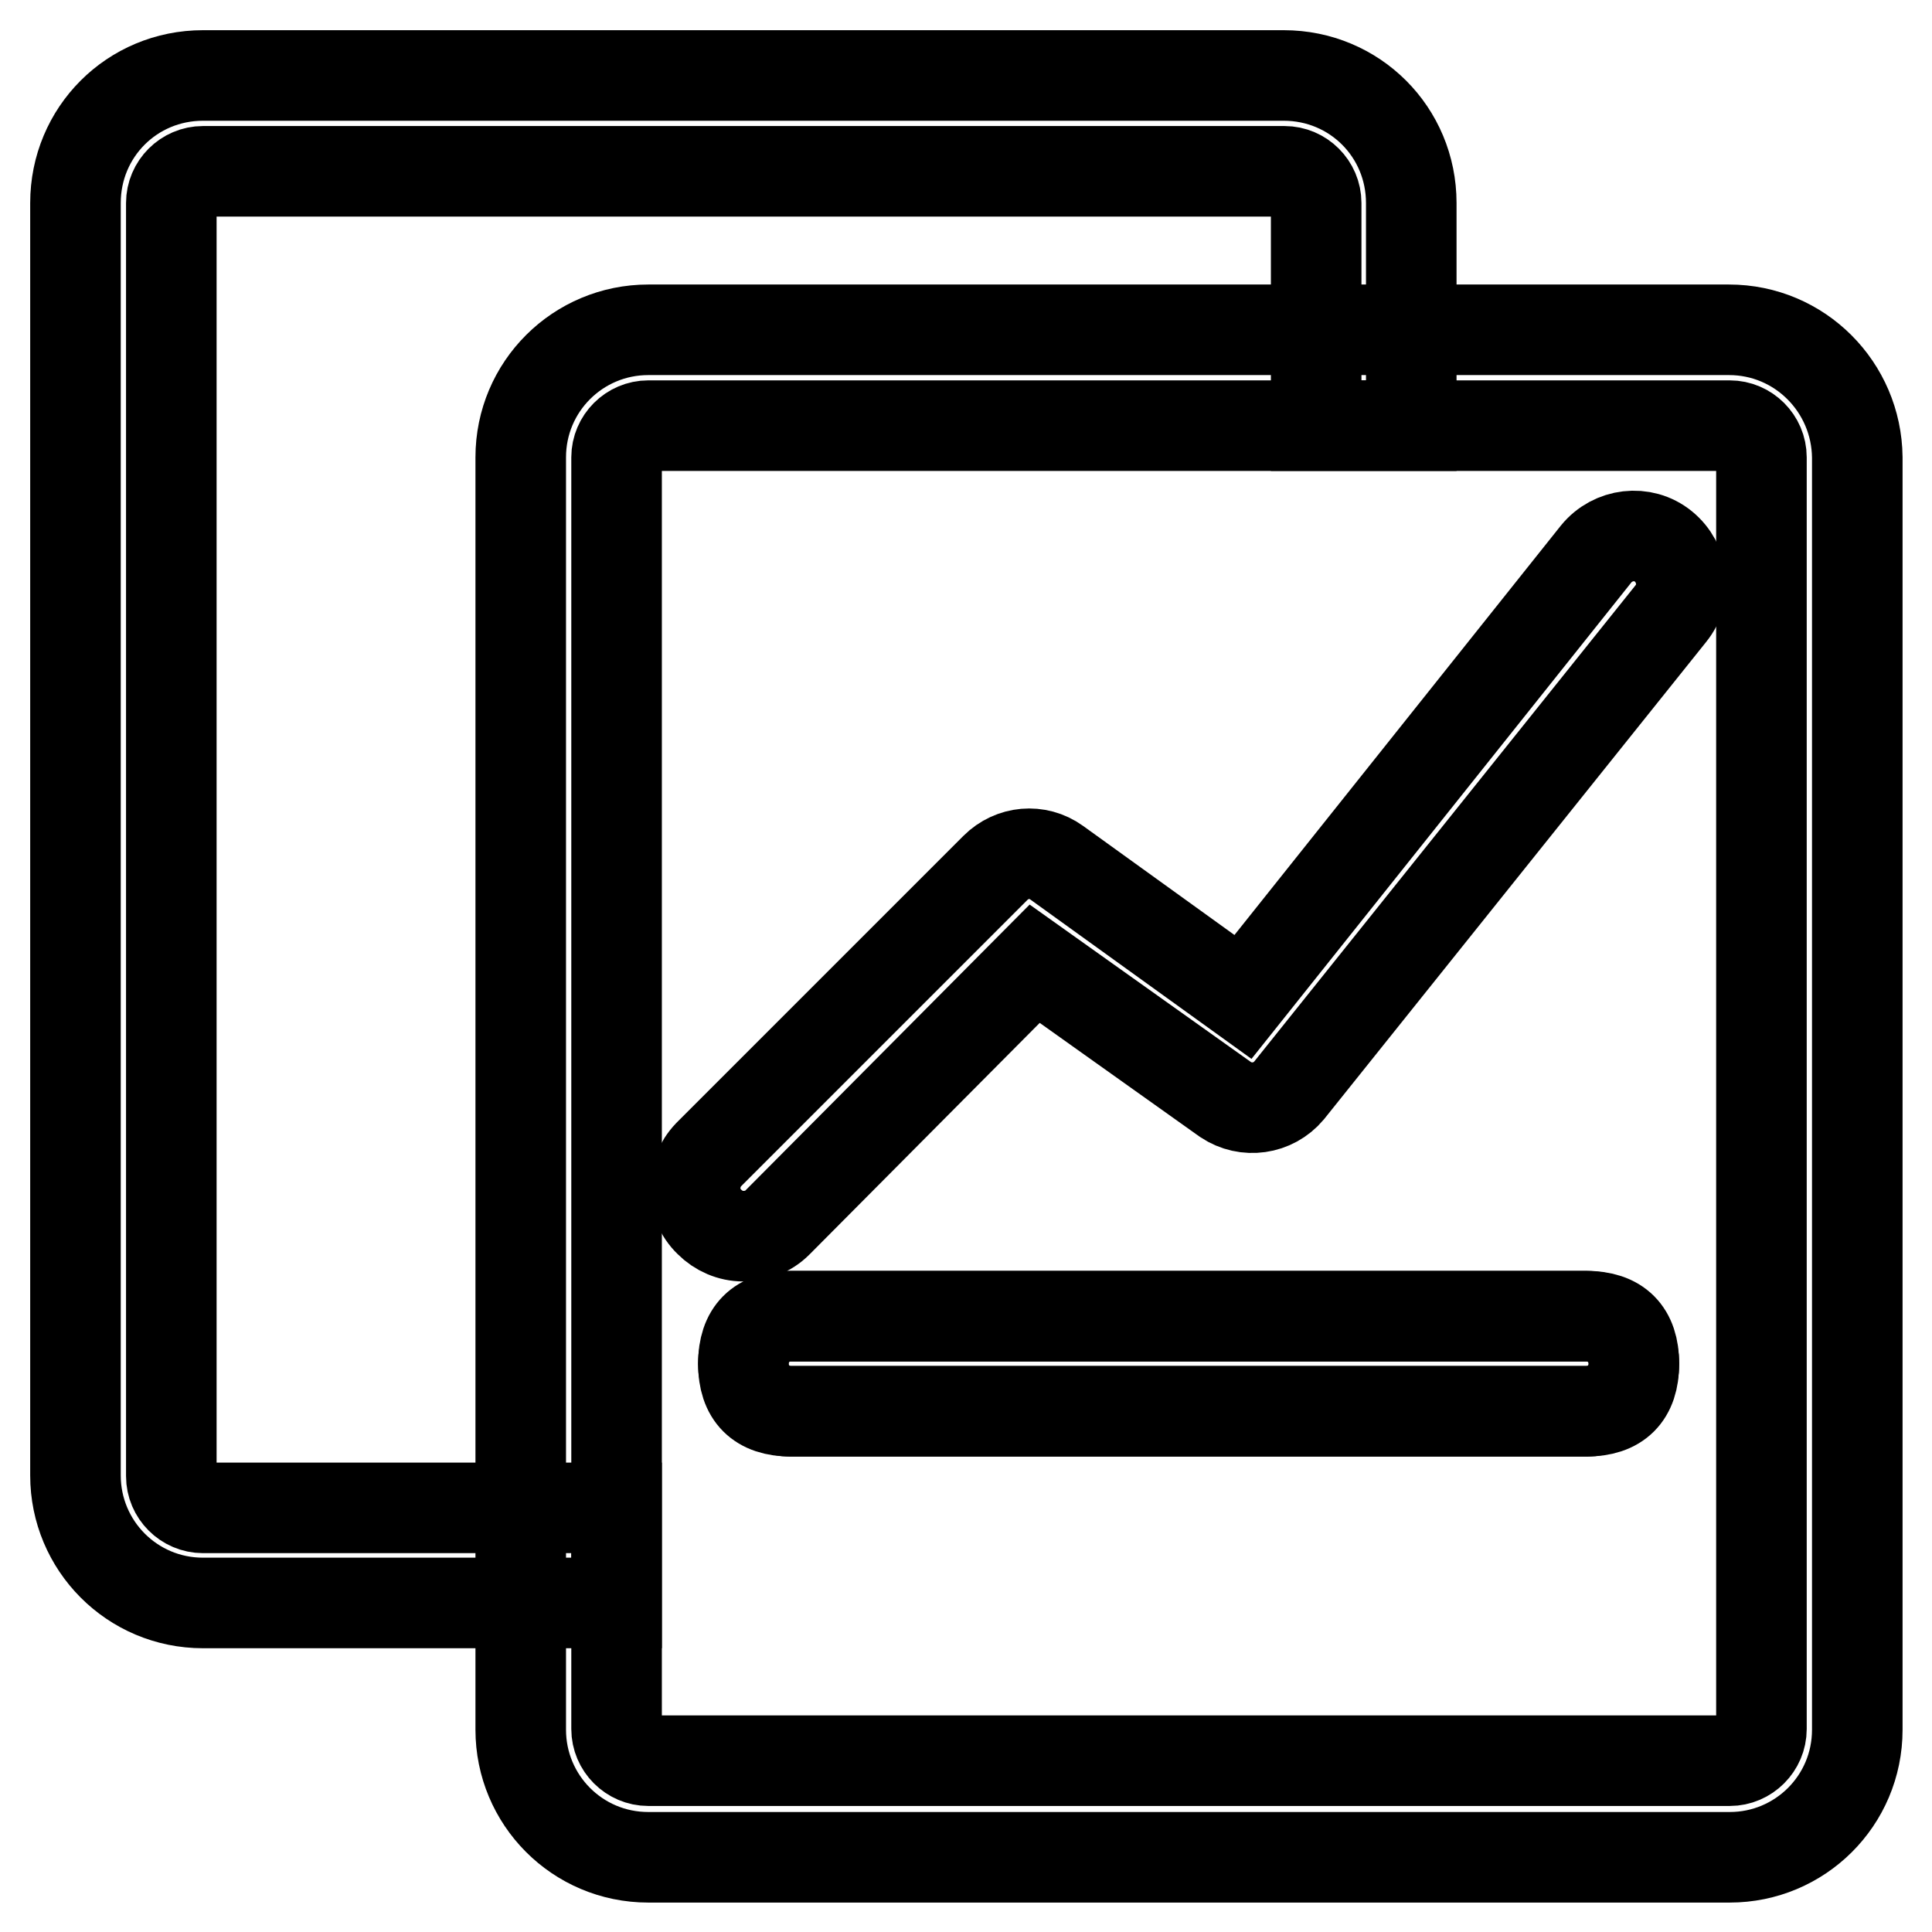
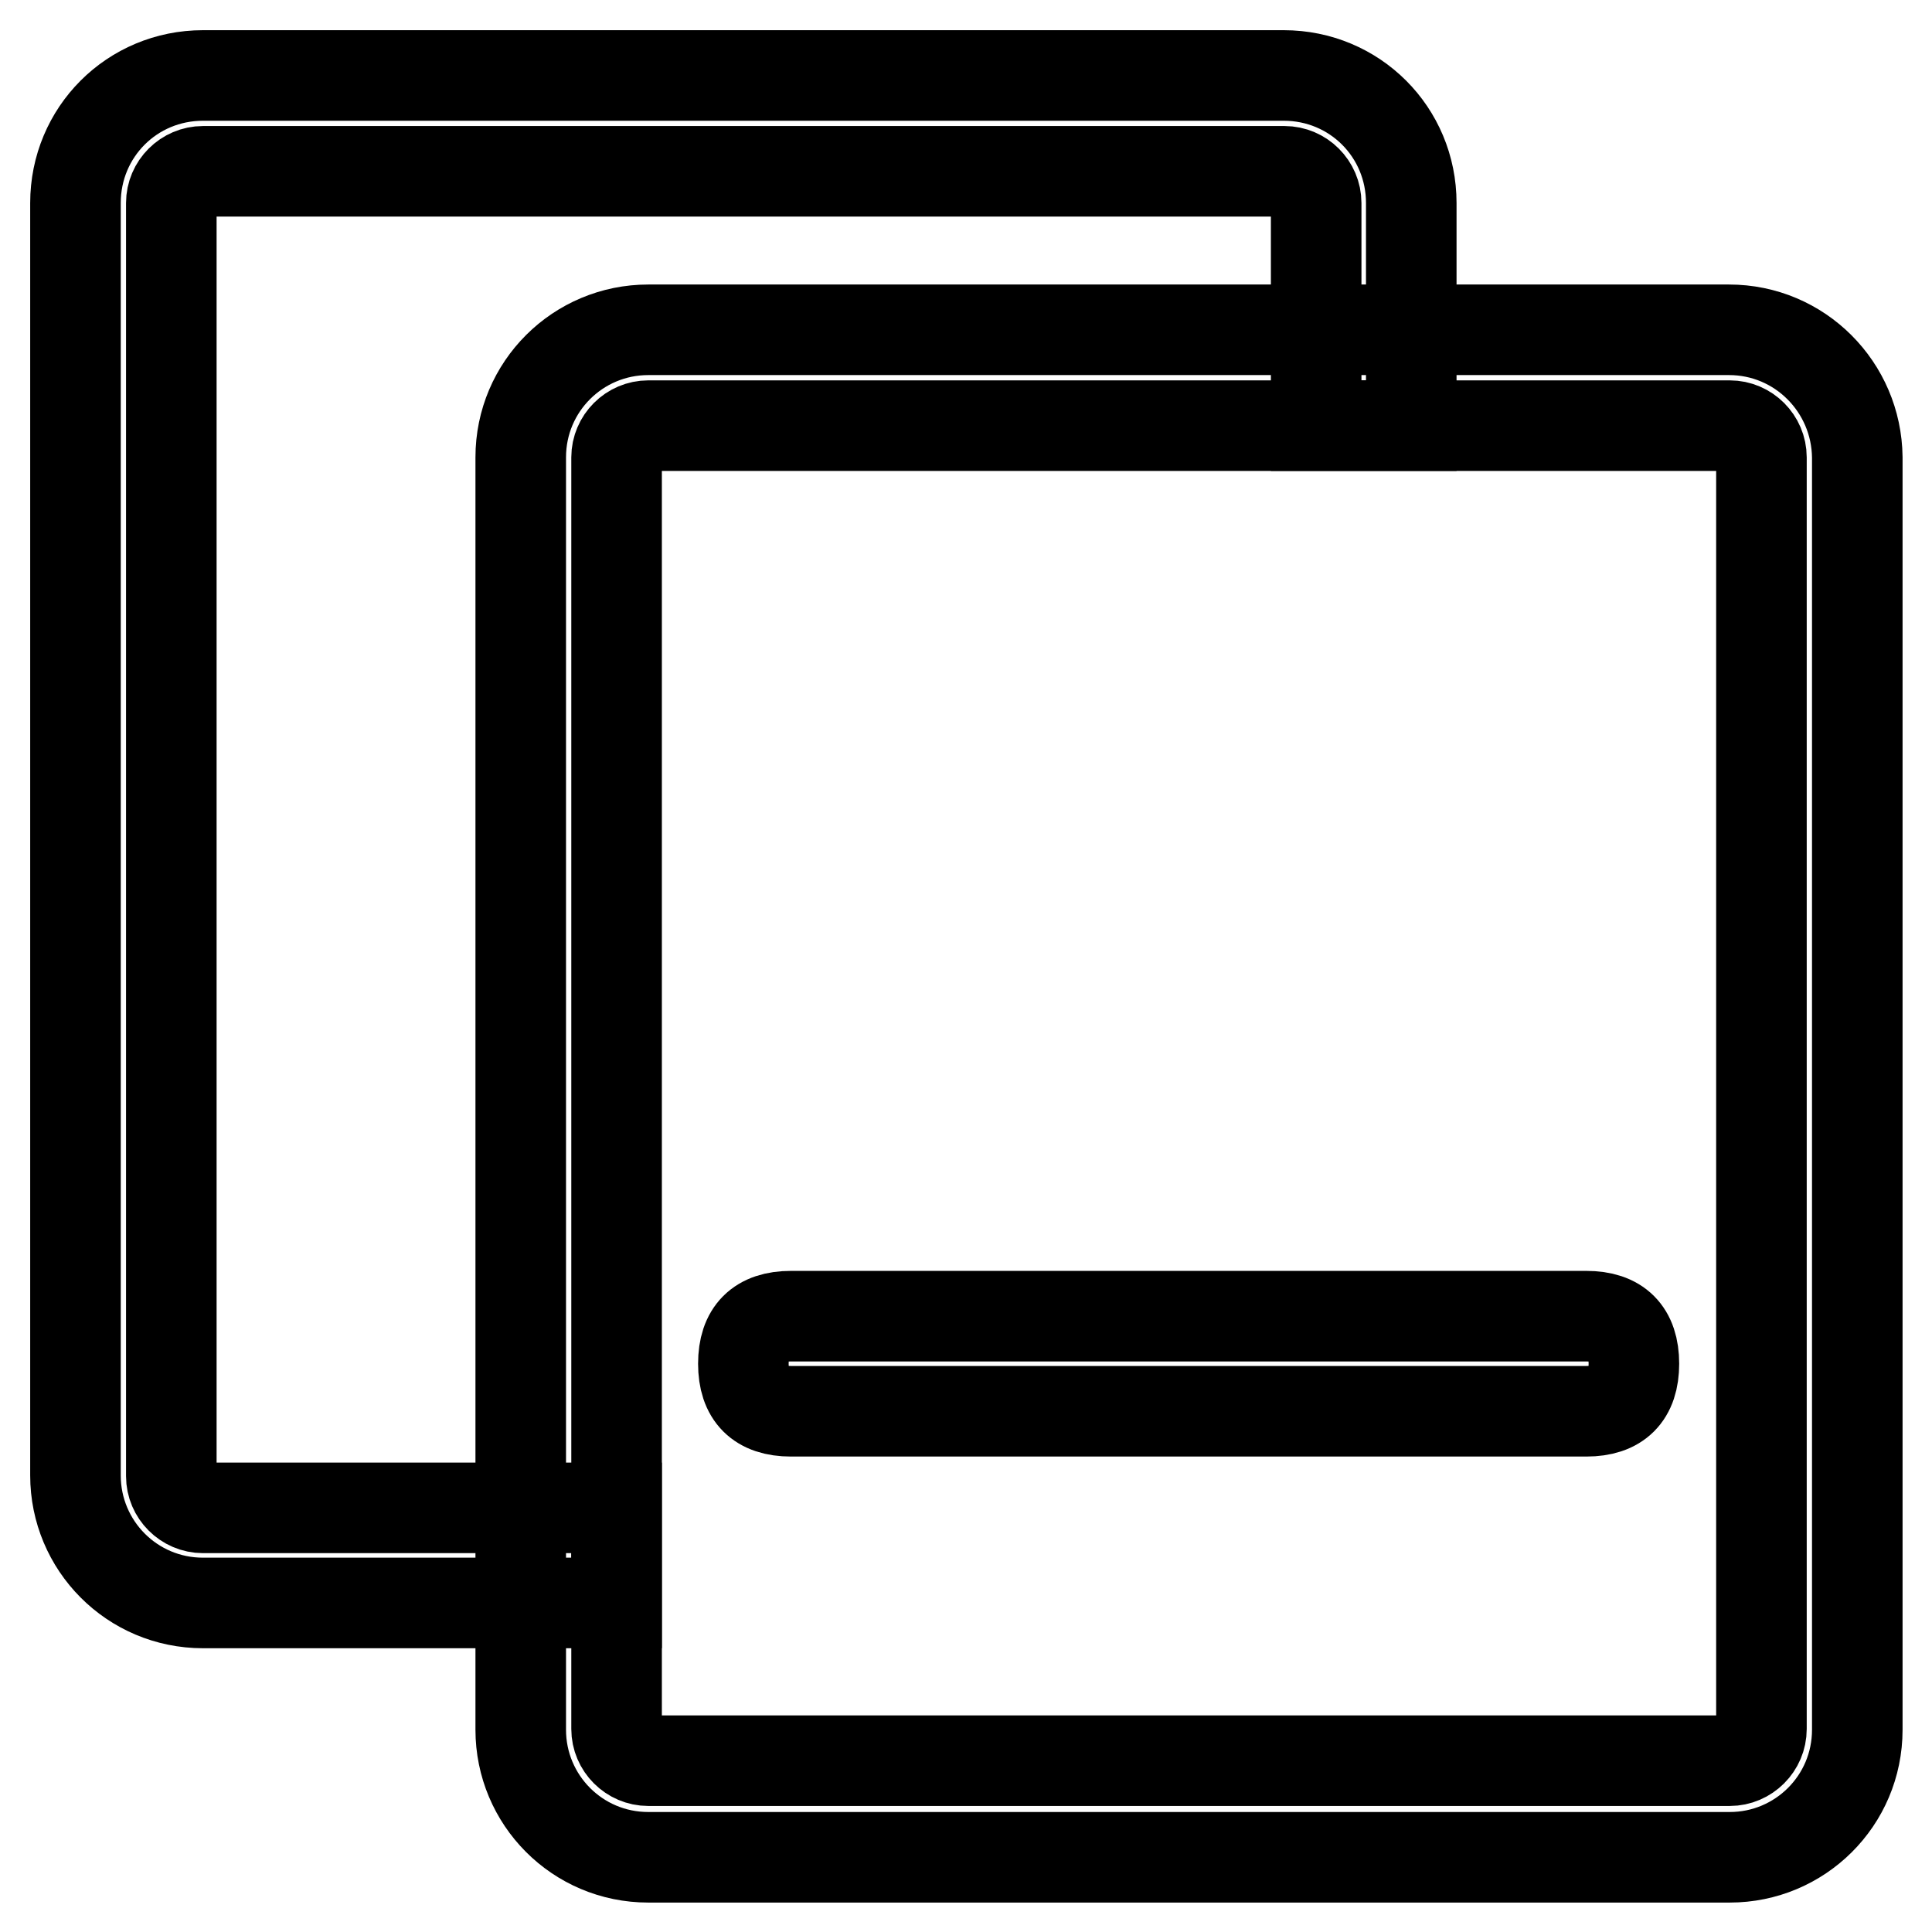
<svg xmlns="http://www.w3.org/2000/svg" version="1.1" x="0px" y="0px" viewBox="0 0 256 256" enable-background="new 0 0 256 256" xml:space="preserve">
  <g>
    <path stroke-width="12" fill-opacity="0" stroke="#000000" d="M170.1,10H26.9C17.5,10,10,17.5,10,26.9v168.6c0,9.3,7.5,16.9,16.9,16.9h54.8v-12.6H26.9 c-2.3,0-4.2-1.9-4.2-4.2V26.9c0-2.3,1.9-4.2,4.2-4.2h143.3c2.3,0,4.2,1.9,4.2,4.2v29.5H187V26.9C187,17.5,179.5,10,170.1,10z" />
    <path stroke-width="12" fill-opacity="0" stroke="#000000" d="M229.1,43.7H85.9c-9.3,0-16.9,7.5-16.9,16.9v168.6c0,9.3,7.5,16.9,16.9,16.9h143.3 c9.3,0,16.9-7.5,16.9-16.9V60.6C246,51.3,238.5,43.7,229.1,43.7z M233.4,229.1c0,2.3-1.9,4.2-4.2,4.2H85.9c-2.3,0-4.2-1.9-4.2-4.2 V60.6c0-2.3,1.9-4.2,4.2-4.2h143.3c2.3,0,4.2,1.9,4.2,4.2V229.1z" />
    <path stroke-width="12" fill-opacity="0" stroke="#000000" d="M104.8,174.4h105.4c4.2,0,6.3,2.1,6.3,6.3l0,0c0,4.2-2.1,6.3-6.3,6.3H104.8c-4.2,0-6.3-2.1-6.3-6.3l0,0 C98.5,176.5,100.6,174.4,104.8,174.4z" />
-     <path stroke-width="12" fill-opacity="0" stroke="#000000" d="M210.2,174.4H104.8c-3.5,0-6.3,2.8-6.3,6.3s2.8,6.3,6.3,6.3h105.4c3.5,0,6.3-2.8,6.3-6.3 S213.7,174.4,210.2,174.4z M98.5,163.8c-1.7,0-3.3-0.7-4.5-1.9c-2.5-2.4-2.5-6.4-0.1-8.9c0,0,0,0,0.1-0.1l37.9-37.9 c2.2-2.2,5.6-2.5,8.1-0.7l24.7,17.8l46.8-58.7c2.2-2.7,6.2-3.2,8.9-1c2.7,2.2,3.2,6.2,1,8.9l-50.6,63.2c-2.1,2.5-5.7,3-8.4,1.2 l-25.3-18L103,162C101.8,163.2,100.2,163.8,98.5,163.8z" />
  </g>
</svg>